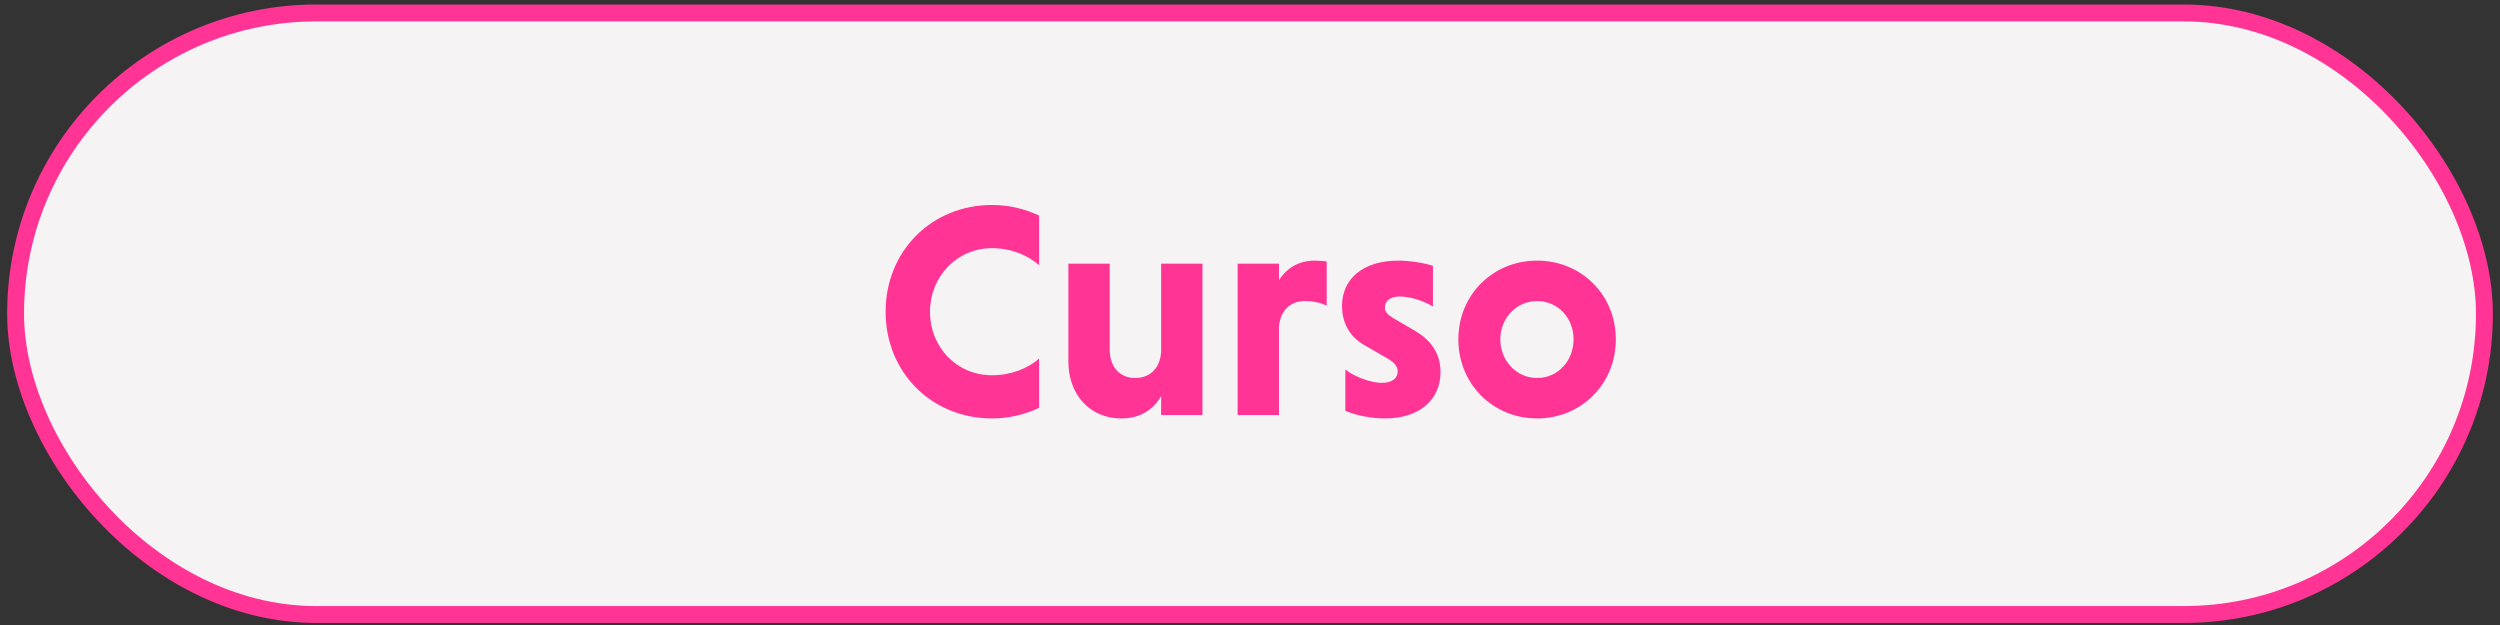
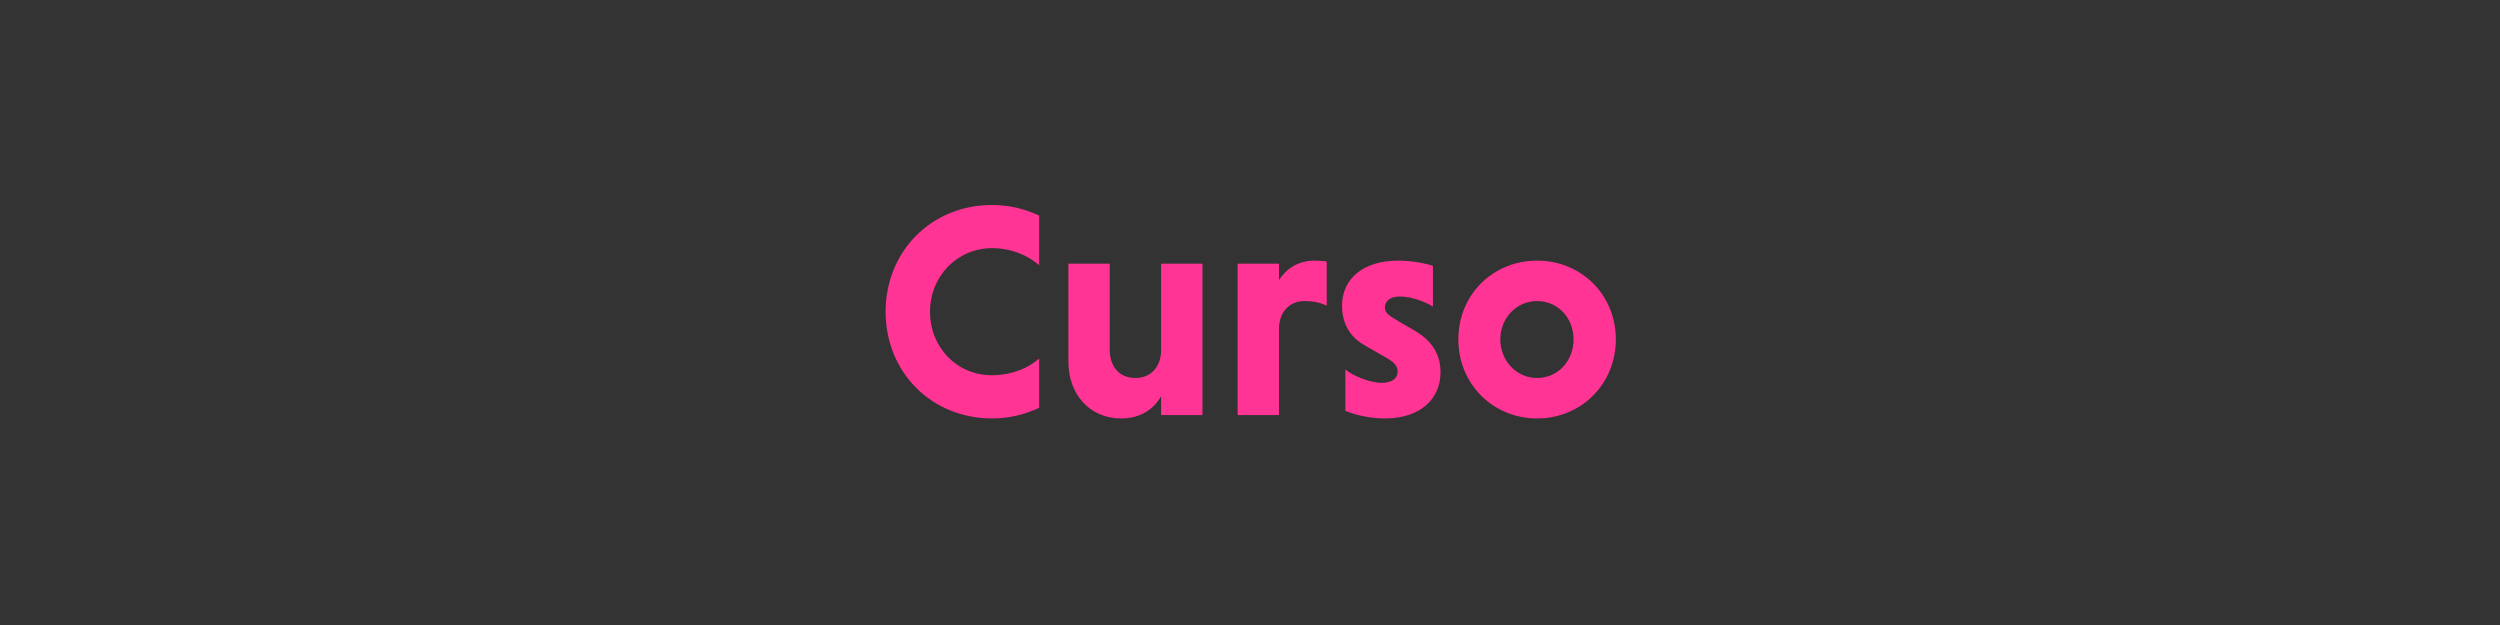
<svg xmlns="http://www.w3.org/2000/svg" width="148" height="37" viewBox="0 0 148 37" fill="none">
  <rect x="0" y="0" width="148" height="37" fill="#333333" stroke="none" />
-   <rect x="0.923" y="0.767" width="146.155" height="35.612" rx="17.806" fill="#F6F3F4" stroke="#FF3495" />
  <path d="M61.518 21.225V24.141C60.69 24.537 59.736 24.771 58.728 24.771C55.146 24.771 52.428 22.035 52.428 18.453C52.428 14.871 55.146 12.135 58.728 12.135C59.736 12.135 60.69 12.369 61.518 12.765V15.699C60.834 15.105 59.862 14.691 58.728 14.691C56.64 14.691 55.056 16.383 55.056 18.453C55.056 20.541 56.622 22.215 58.728 22.215C59.862 22.215 60.87 21.801 61.518 21.225ZM68.738 24.573V23.457C68.288 24.231 67.514 24.771 66.38 24.771C64.49 24.771 63.248 23.331 63.248 21.405V15.609H65.696V20.703C65.696 21.711 66.272 22.377 67.208 22.377C68.108 22.377 68.684 21.765 68.738 20.829V15.609H71.186V24.573H68.738ZM75.716 15.609V16.581C76.148 15.915 76.832 15.429 77.84 15.429C78.038 15.429 78.344 15.447 78.542 15.483V18.093C78.2 17.931 77.768 17.823 77.228 17.823C76.364 17.823 75.77 18.417 75.716 19.371V24.573H73.268V15.609H75.716ZM84.829 15.735V18.147C84.271 17.805 83.479 17.553 82.867 17.553C82.255 17.553 81.985 17.859 81.985 18.201C81.985 18.489 82.165 18.633 82.507 18.849L83.803 19.605C84.883 20.253 85.279 21.099 85.279 22.035C85.279 23.583 84.127 24.771 81.985 24.771C81.175 24.771 80.275 24.591 79.645 24.321V21.873C80.059 22.233 81.085 22.665 81.805 22.665C82.435 22.665 82.741 22.377 82.741 21.999C82.741 21.711 82.579 21.477 82.147 21.225L80.743 20.415C79.807 19.875 79.447 18.993 79.447 18.111C79.447 16.527 80.671 15.429 82.777 15.429C83.443 15.429 84.253 15.555 84.829 15.735ZM86.334 20.091C86.334 17.463 88.368 15.429 90.996 15.429C93.624 15.429 95.658 17.463 95.658 20.091C95.658 22.719 93.624 24.771 90.996 24.771C88.368 24.771 86.334 22.719 86.334 20.091ZM88.818 20.091C88.818 21.333 89.754 22.377 90.996 22.377C92.256 22.377 93.156 21.333 93.156 20.091C93.156 18.849 92.256 17.823 90.996 17.823C89.754 17.823 88.818 18.849 88.818 20.091Z" fill="#FF3495" />
</svg>